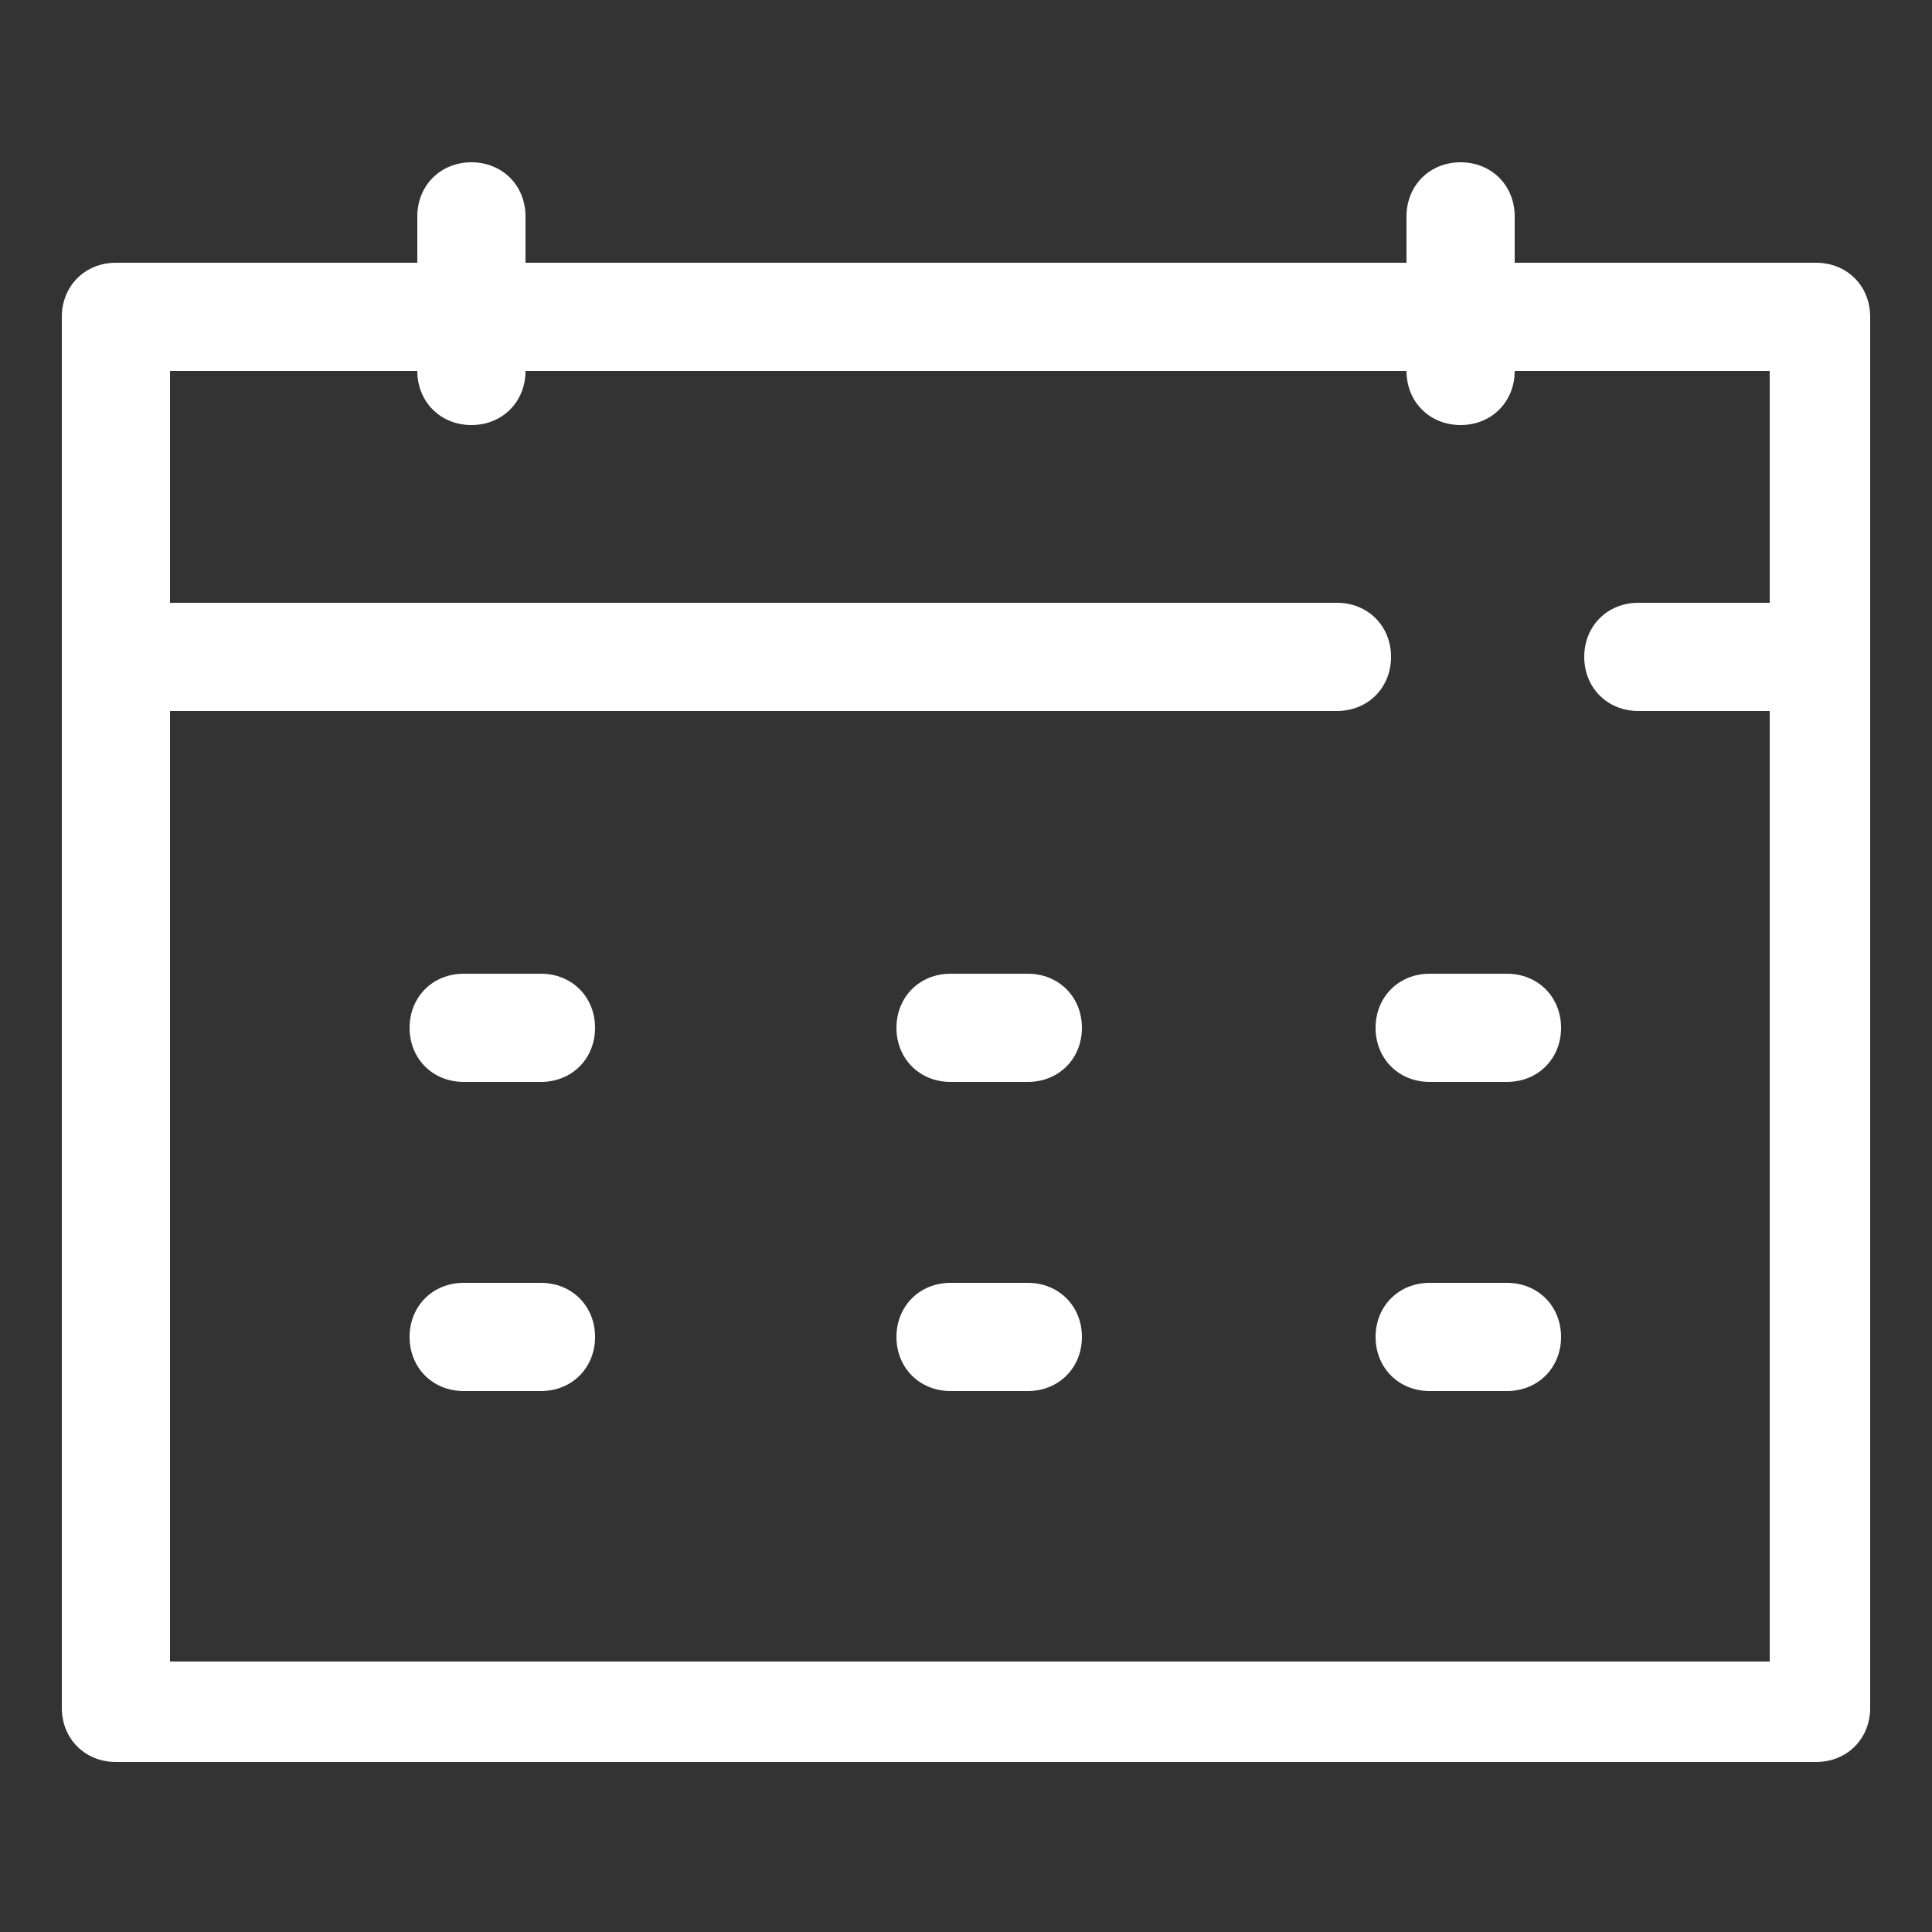
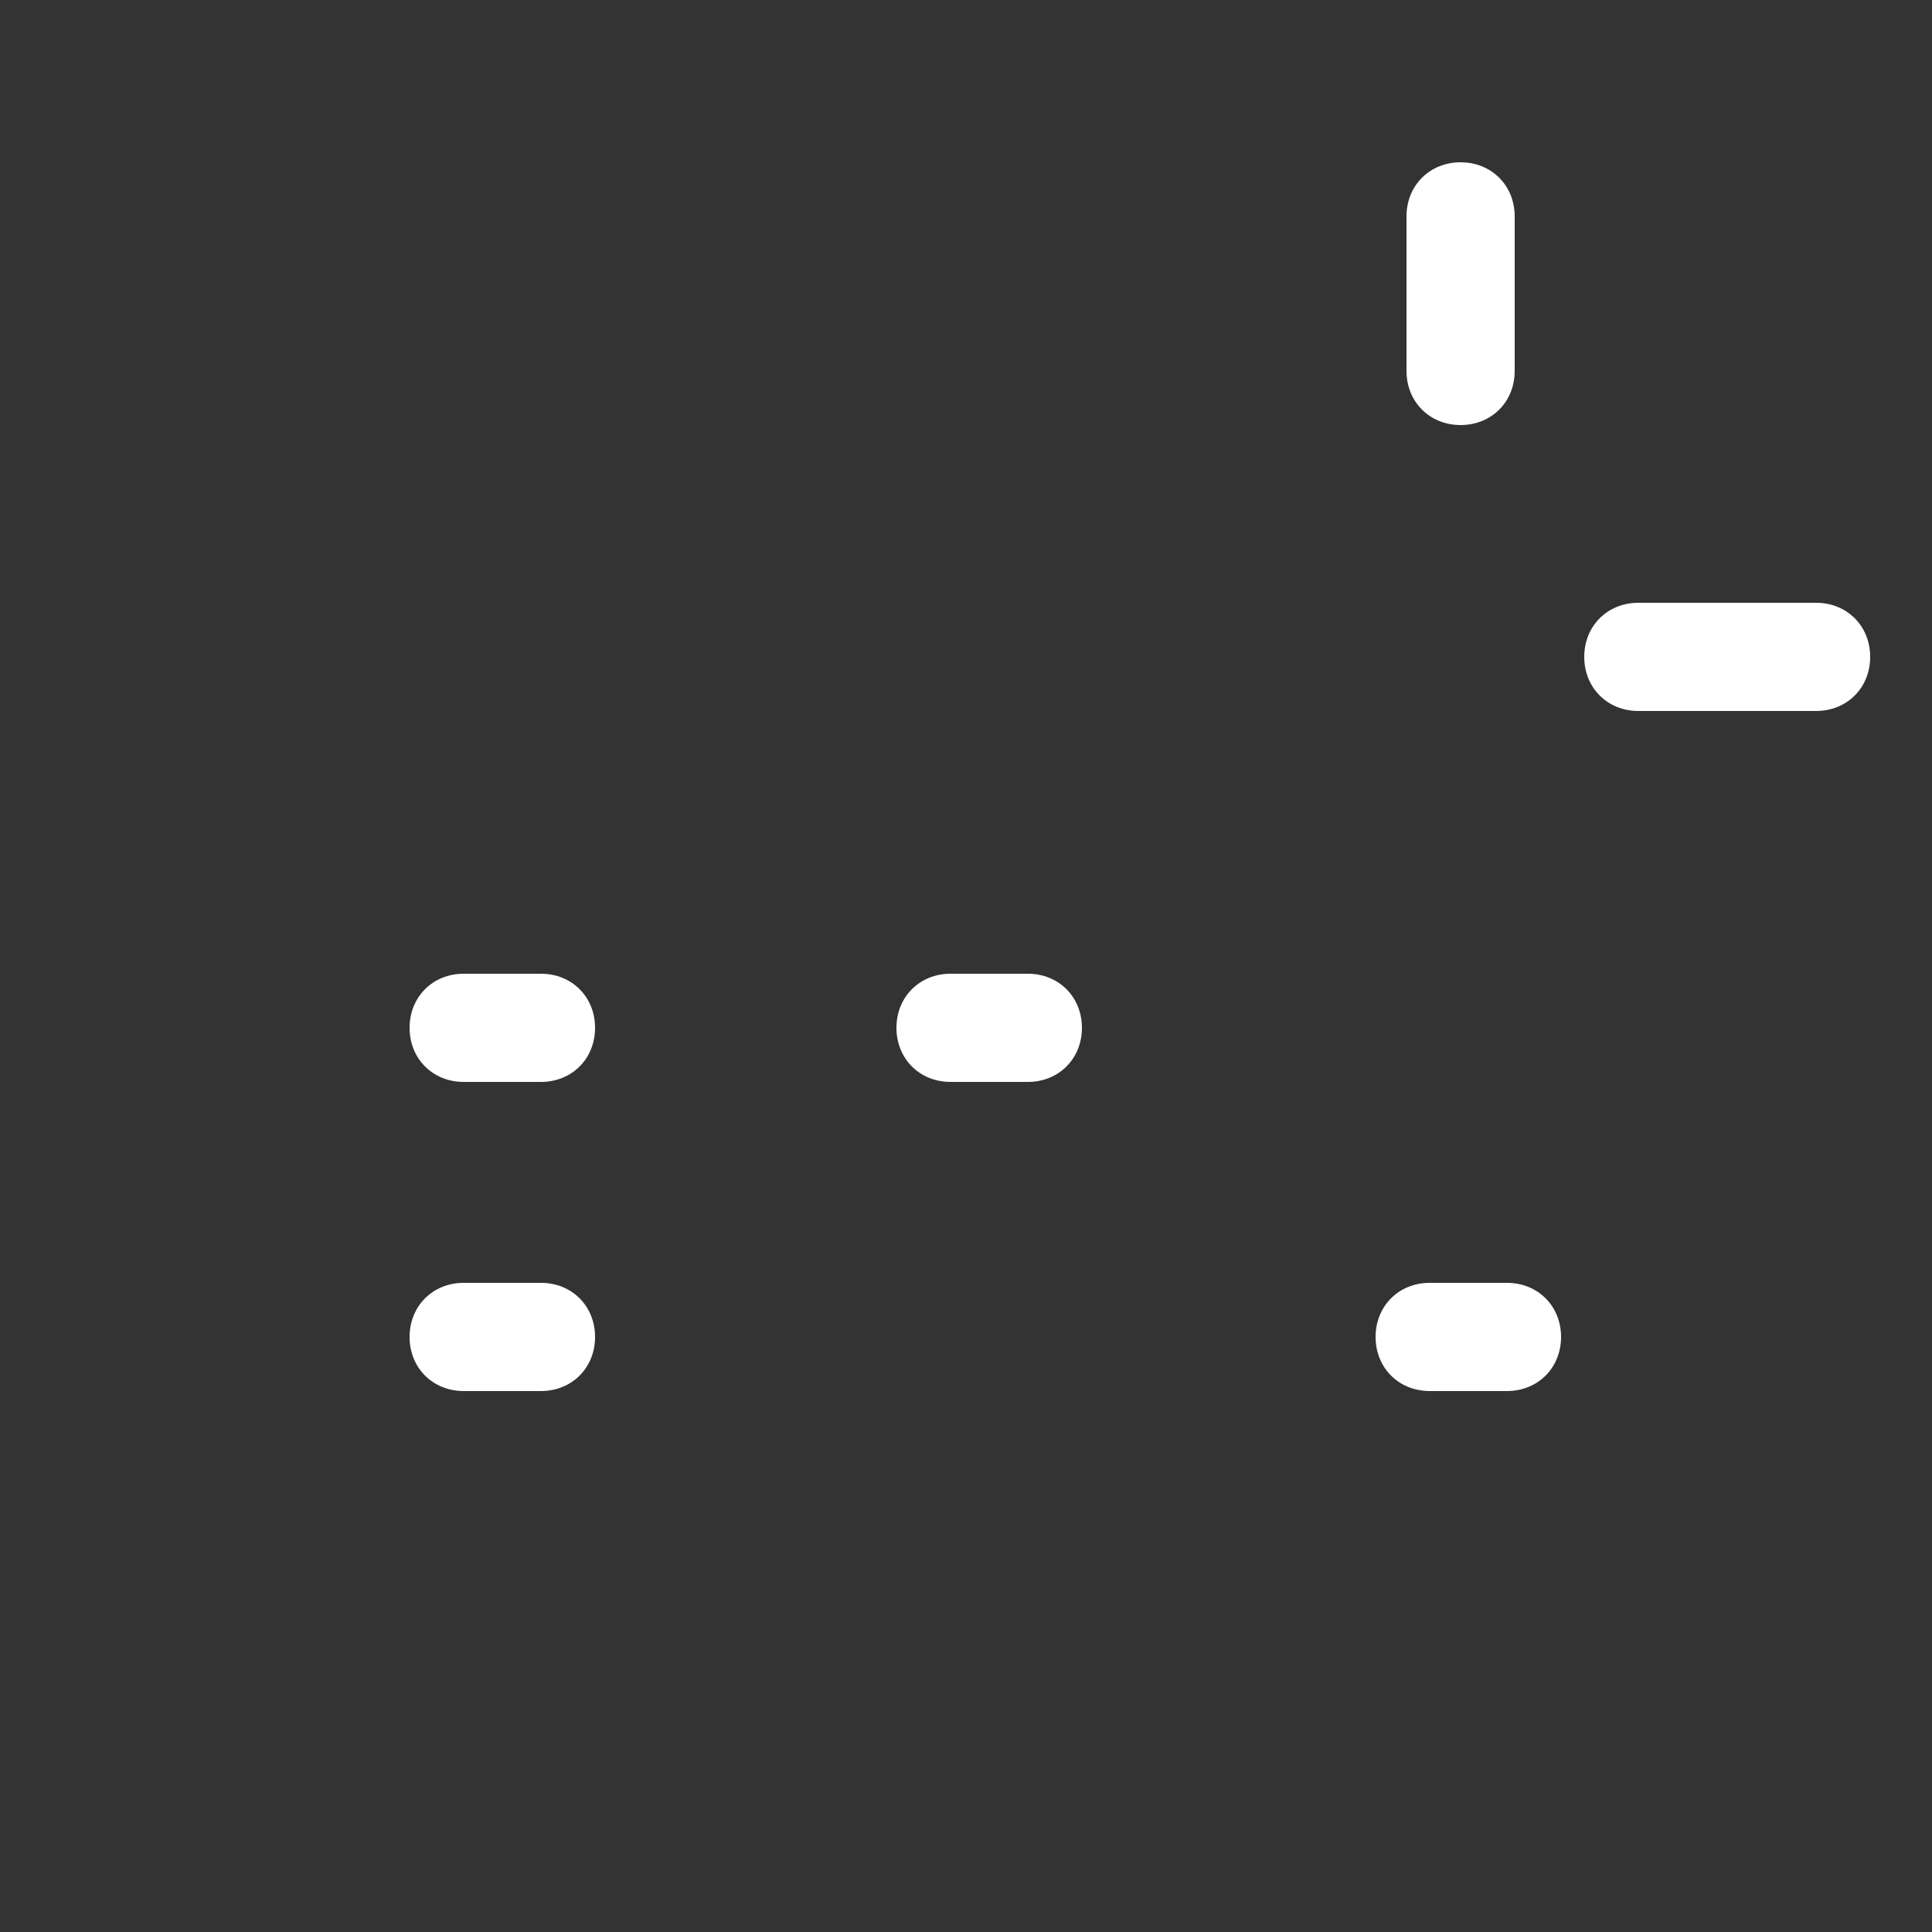
<svg xmlns="http://www.w3.org/2000/svg" version="1.1" viewBox="0 0 25 25">
  <rect x="0" y="0" width="25" height="25" fill="#333333" stroke="none" />
-   <path fill="#fff" d="M23.5,22.8H1.5c-.4,0-.7-.3-.7-.7V4.1c0-.4.3-.7.7-.7h22c.4,0,.7.3.7.7v18c0,.4-.3.7-.7.7ZM2.2,21.5h20.7V4.8H2.2v16.7Z" />
-   <path fill="#fff" d="M6.1,5.5c-.4,0-.7-.3-.7-.7v-2c0-.4.3-.7.7-.7s.7.3.7.7v2c0,.4-.3.7-.7.7Z" />
  <path fill="#fff" d="M18.9,5.5c-.4,0-.7-.3-.7-.7v-2c0-.4.3-.7.7-.7s.7.3.7.7v2c0,.4-.3.7-.7.7Z" />
  <path fill="#fff" d="M23.5,9.2h-2.3c-.4,0-.7-.3-.7-.7s.3-.7.7-.7h2.3c.4,0,.7.3.7.7s-.3.7-.7.7Z" />
-   <path fill="#fff" d="M17.3,9.2H1.5c-.4,0-.7-.3-.7-.7s.3-.7.7-.7h15.8c.4,0,.7.3.7.7s-.3.7-.7.7Z" />
  <path fill="#fff" d="M7,14h-1c-.4,0-.7-.3-.7-.7s.3-.7.7-.7h1c.4,0,.7.3.7.7s-.3.7-.7.7Z" />
  <path fill="#fff" d="M7,18h-1c-.4,0-.7-.3-.7-.7s.3-.7.7-.7h1c.4,0,.7.3.7.7s-.3.7-.7.7Z" />
  <path fill="#fff" d="M13.3,14h-1c-.4,0-.7-.3-.7-.7s.3-.7.7-.7h1c.4,0,.7.3.7.7s-.3.7-.7.7Z" />
-   <path fill="#fff" d="M13.3,18h-1c-.4,0-.7-.3-.7-.7s.3-.7.7-.7h1c.4,0,.7.3.7.7s-.3.7-.7.7Z" />
-   <path fill="#fff" d="M19.5,14h-1c-.4,0-.7-.3-.7-.7s.3-.7.7-.7h1c.4,0,.7.3.7.7s-.3.7-.7.7Z" />
  <path fill="#fff" d="M19.5,18h-1c-.4,0-.7-.3-.7-.7s.3-.7.7-.7h1c.4,0,.7.3.7.7s-.3.7-.7.7Z" />
</svg>